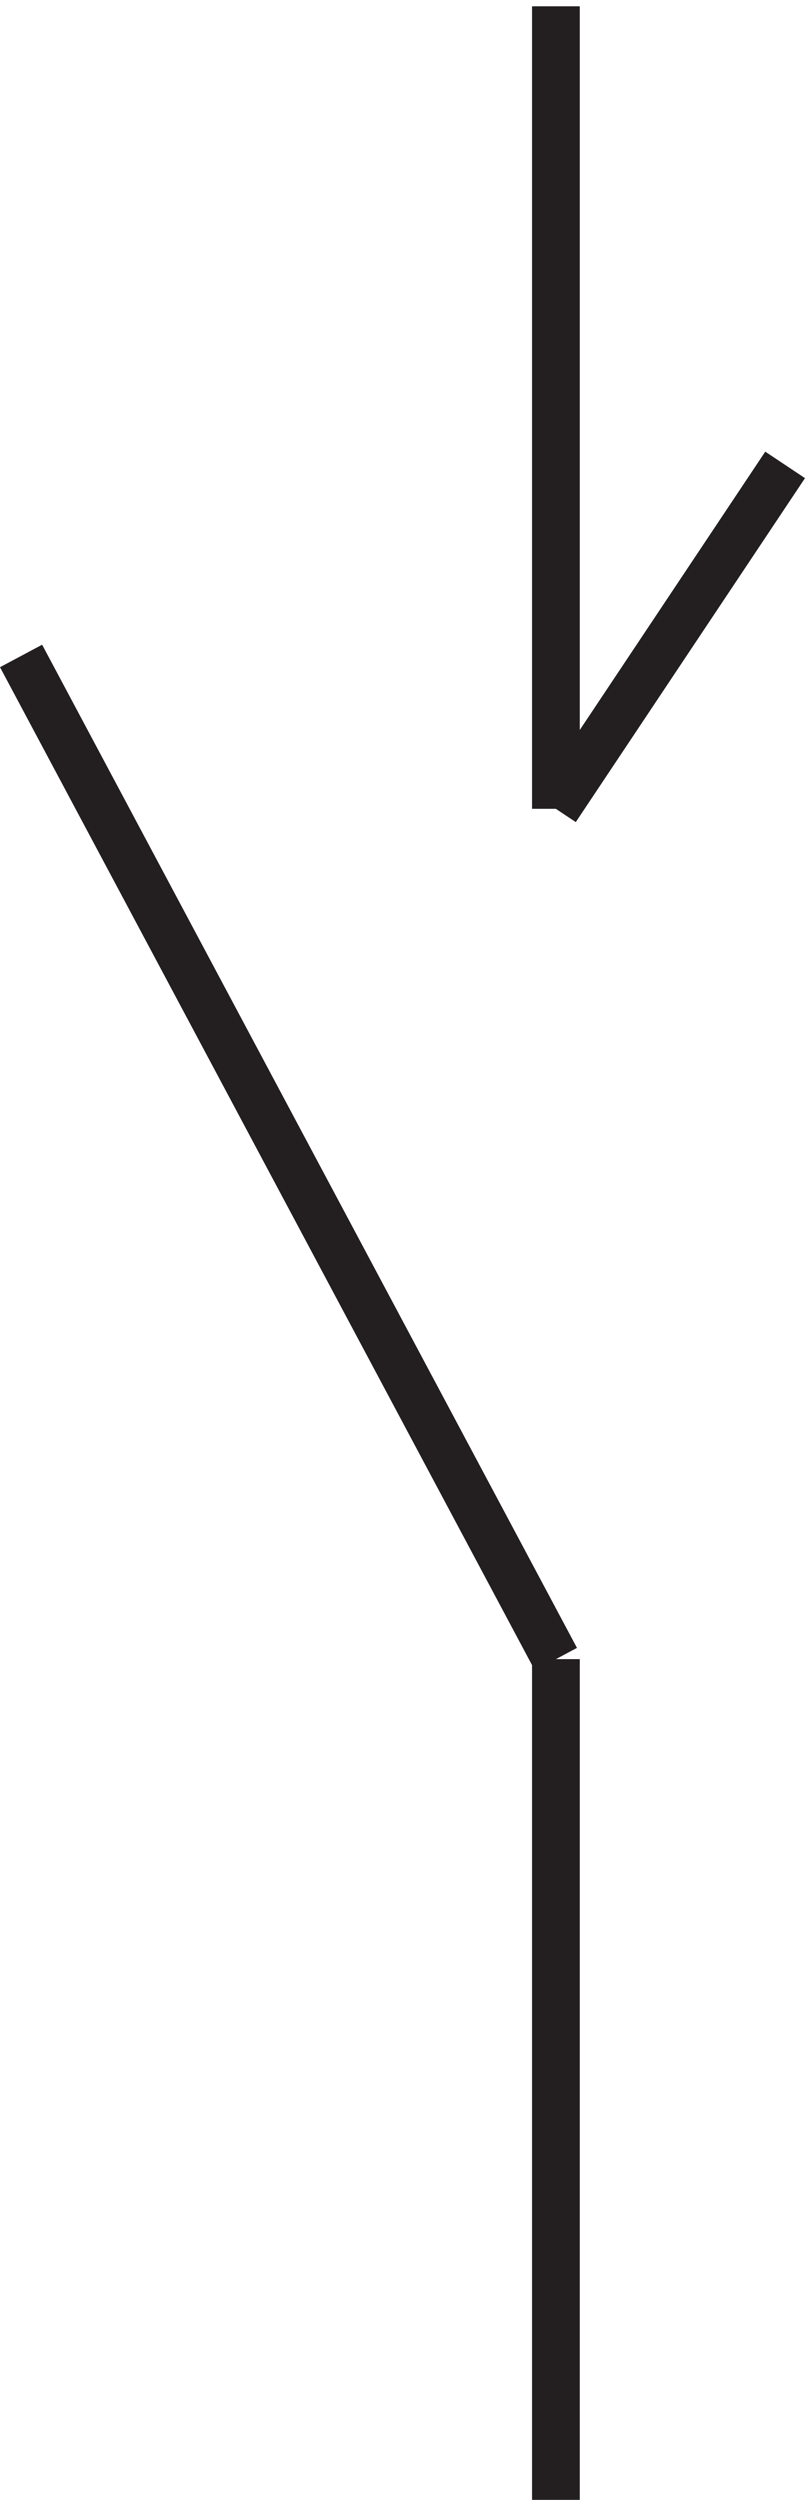
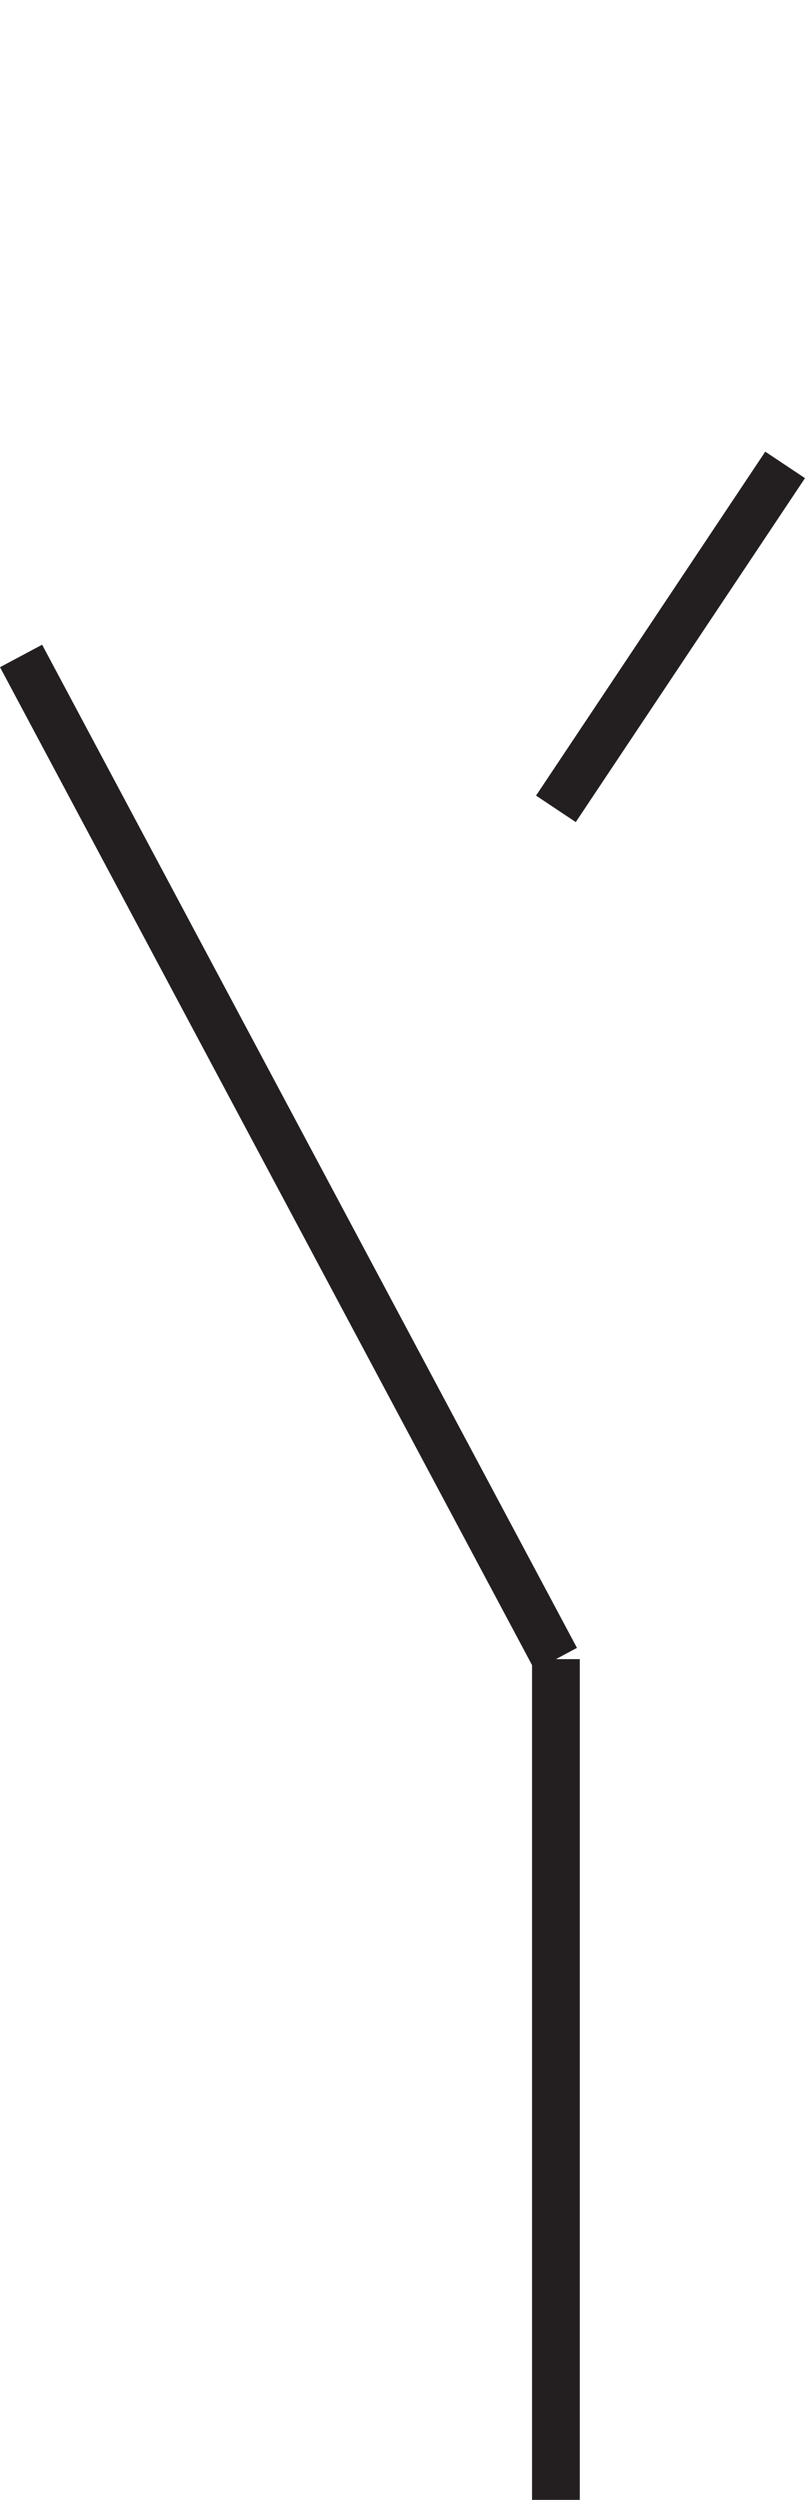
<svg xmlns="http://www.w3.org/2000/svg" xml:space="preserve" width="16.857" height="52.2">
-   <path d="M87.332 135.168v-132m0 132-84 157.5m84-24.004 36 54m-36 72.004v-126" style="fill:none;stroke:#231f20;stroke-width:7.5;stroke-linecap:butt;stroke-linejoin:miter;stroke-miterlimit:10;stroke-dasharray:none;stroke-opacity:1" transform="matrix(.133 0 0 -.133 -.003 52.622)" />
+   <path d="M87.332 135.168v-132m0 132-84 157.5m84-24.004 36 54m-36 72.004" style="fill:none;stroke:#231f20;stroke-width:7.5;stroke-linecap:butt;stroke-linejoin:miter;stroke-miterlimit:10;stroke-dasharray:none;stroke-opacity:1" transform="matrix(.133 0 0 -.133 -.003 52.622)" />
</svg>